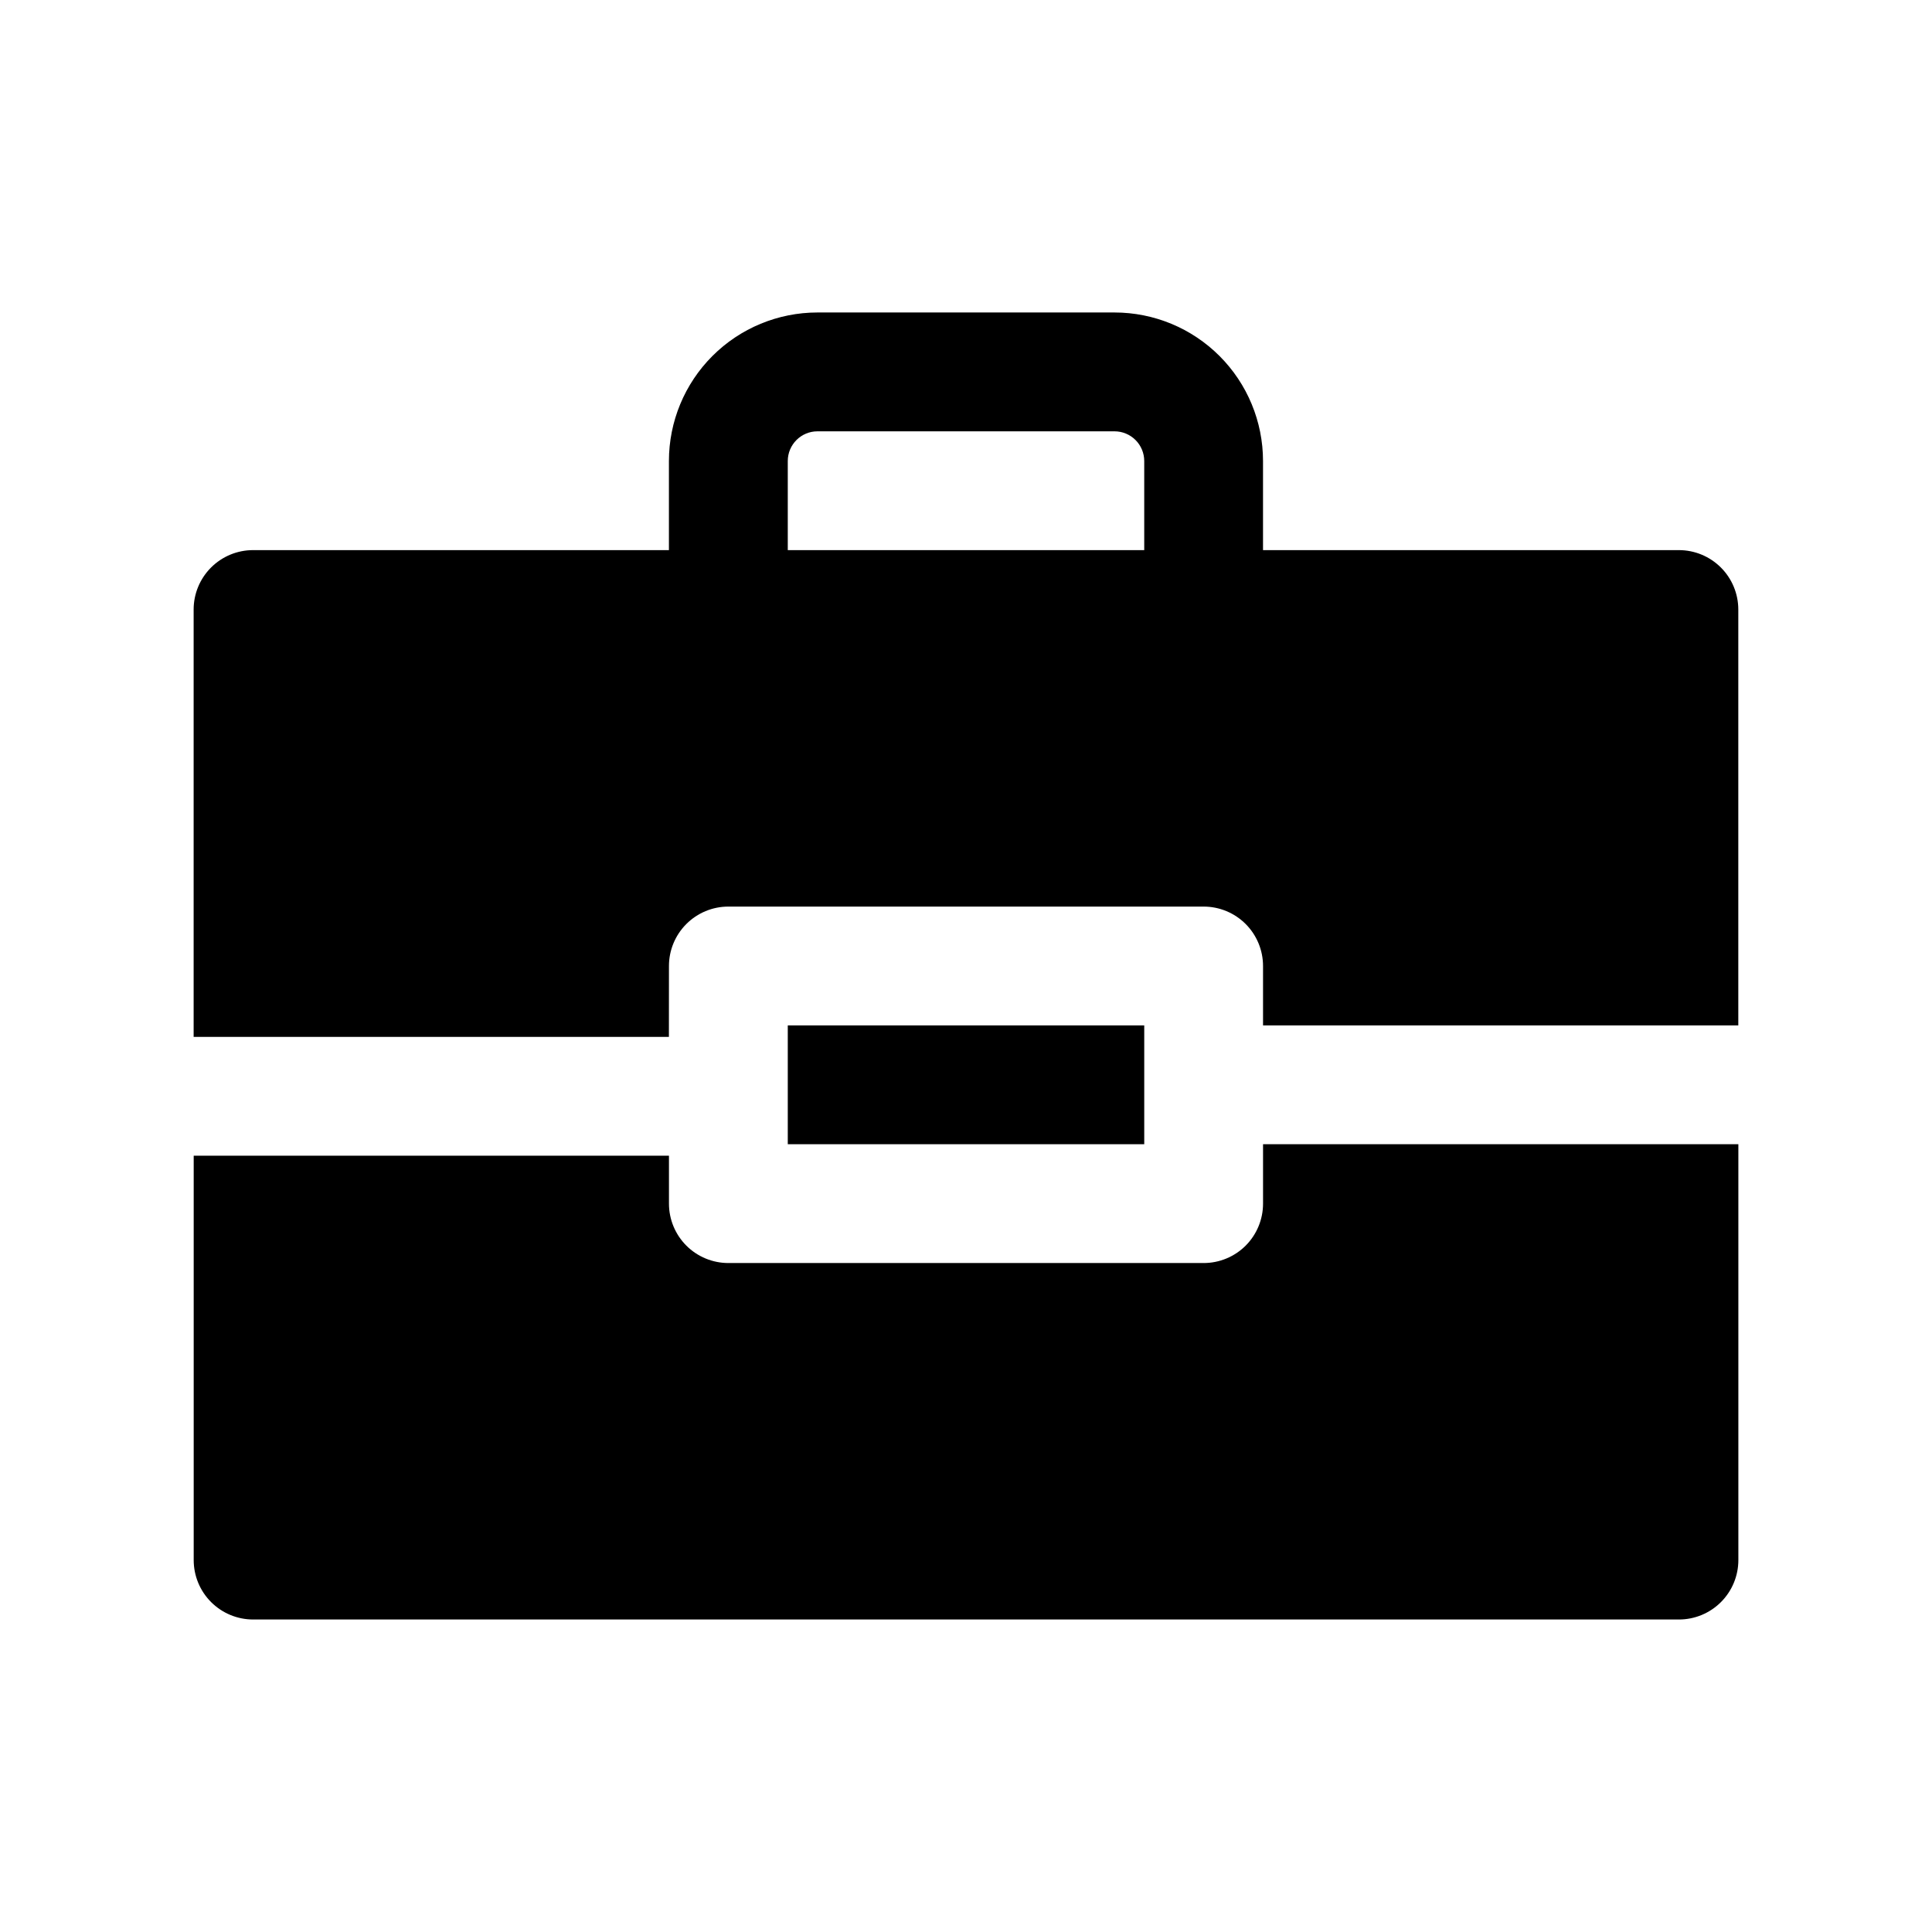
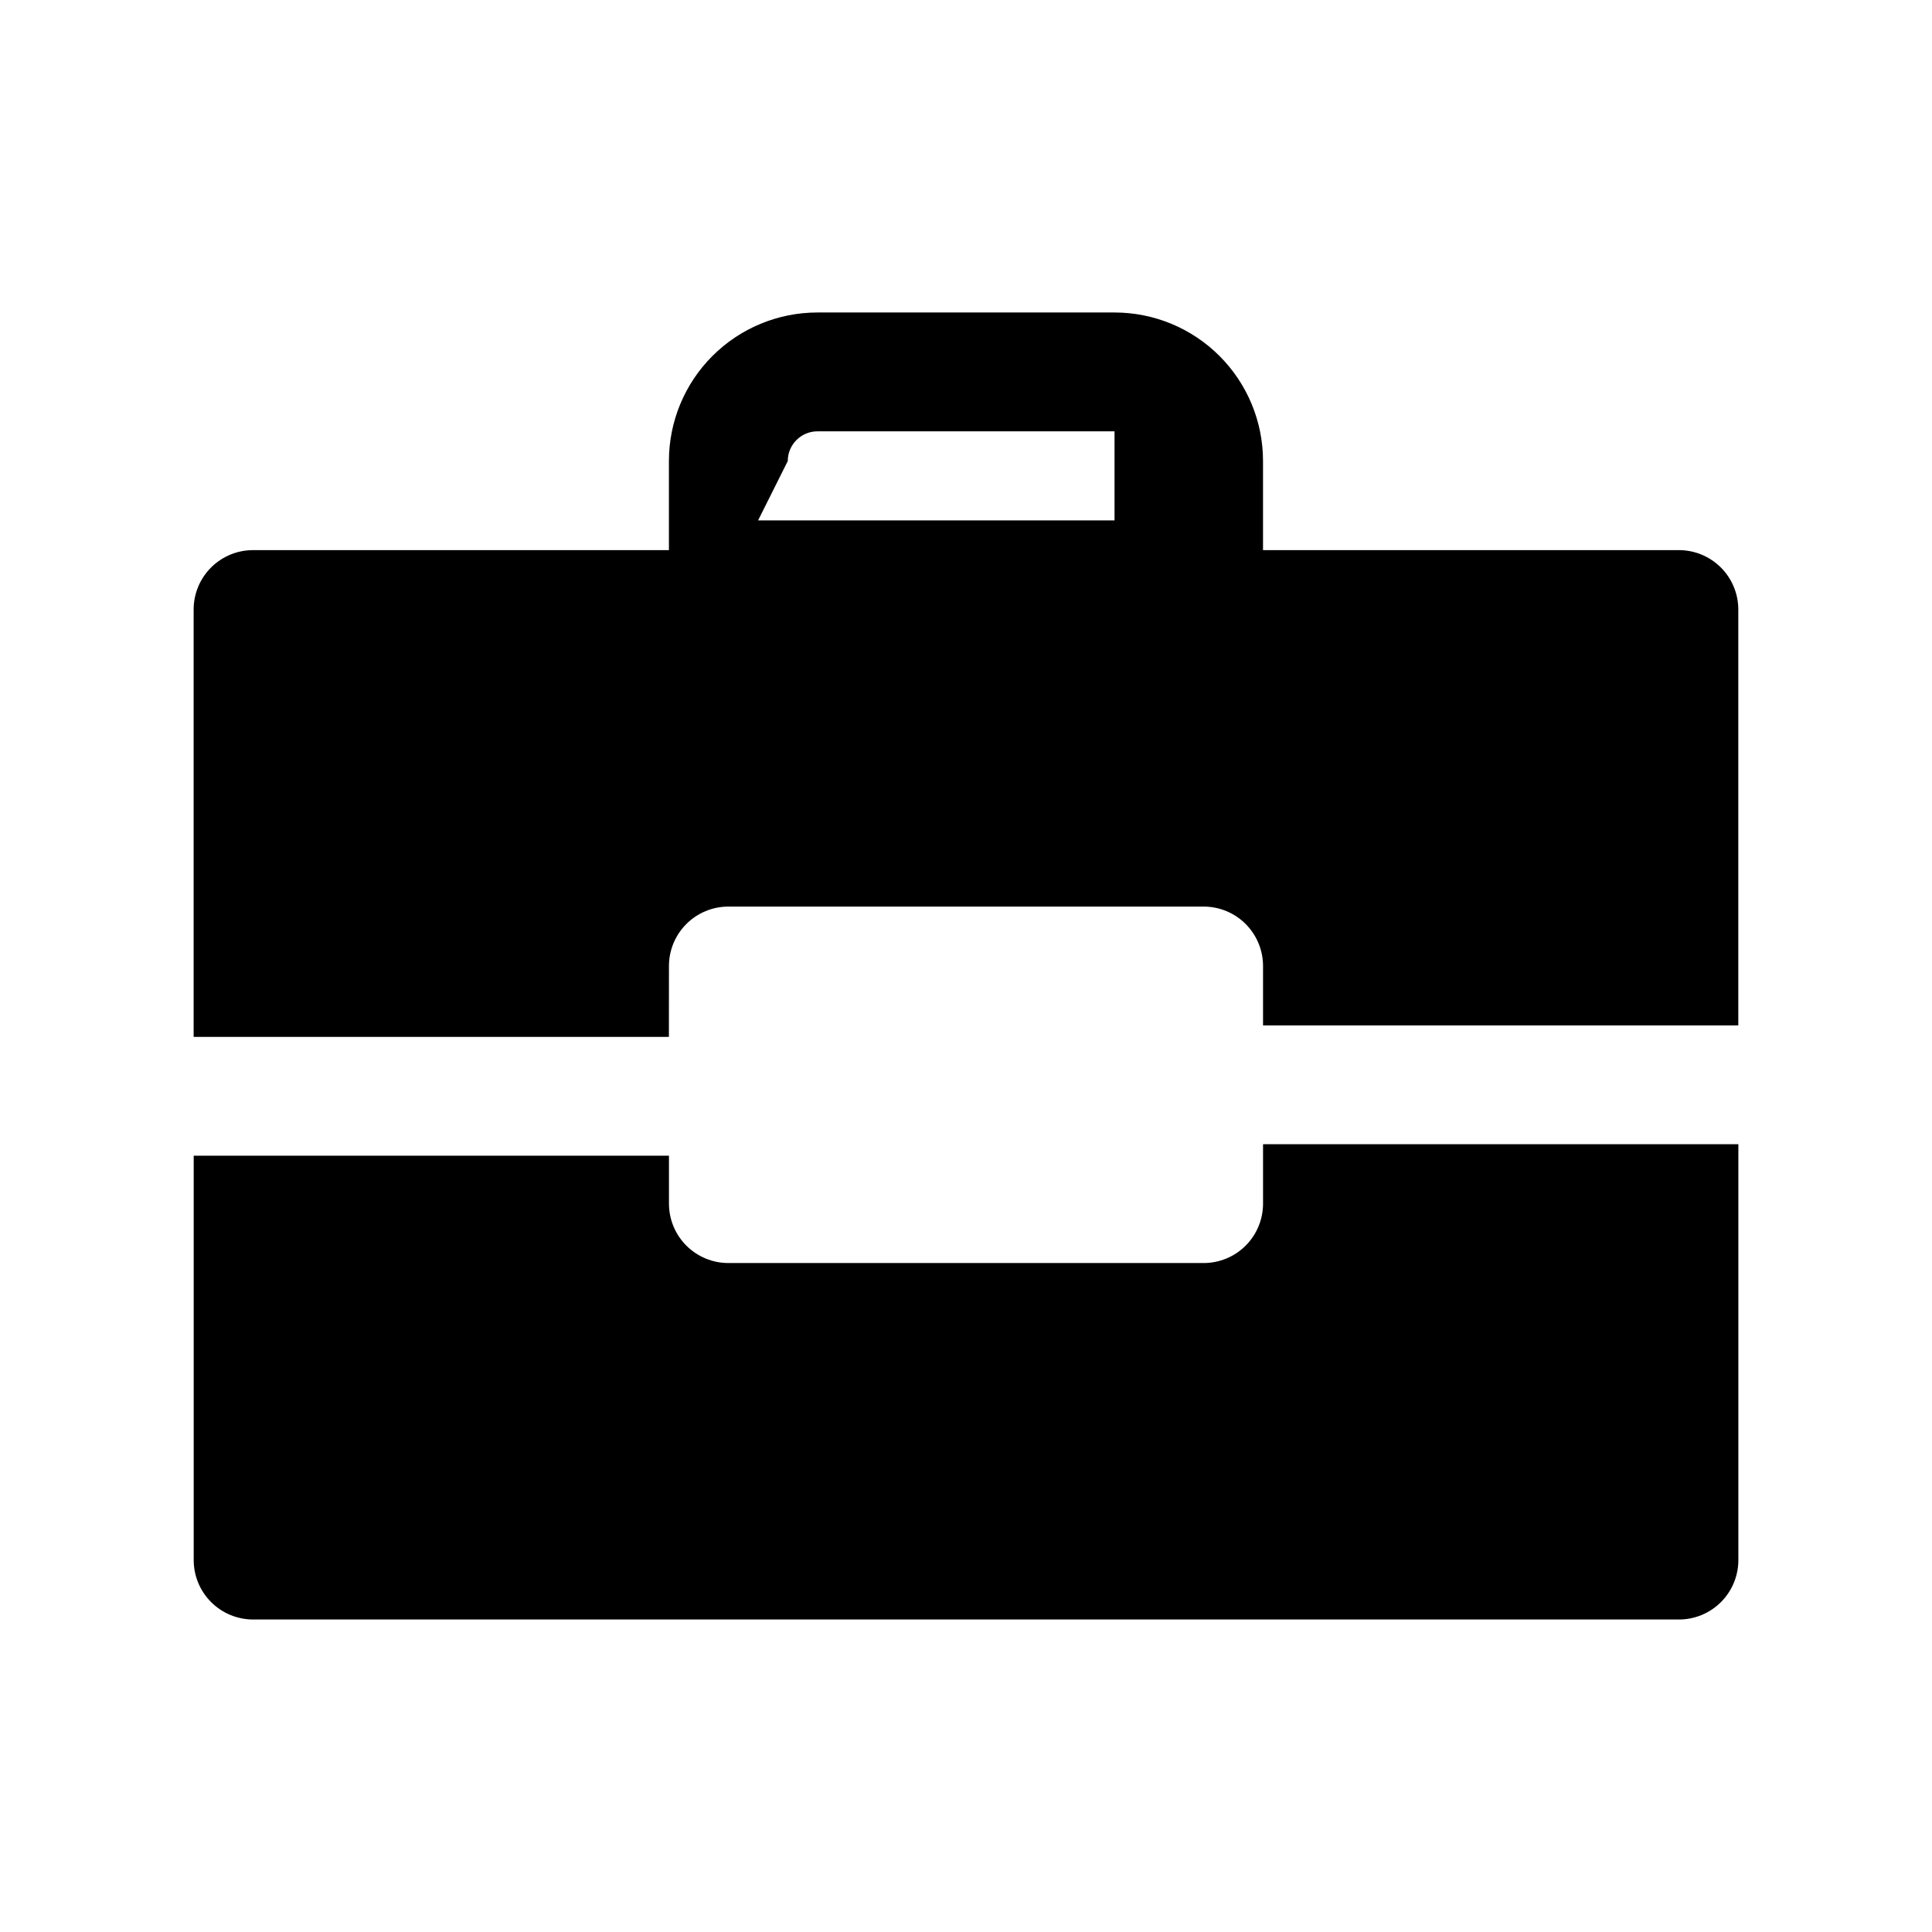
<svg xmlns="http://www.w3.org/2000/svg" fill="#000000" width="800px" height="800px" version="1.1" viewBox="144 144 512 512">
  <g>
-     <path d="m352.77 415.74h94.465v31.488h-94.465z" />
-     <path d="m321.28 400c0-4.176 1.66-8.18 4.613-11.133 2.953-2.953 6.957-4.613 11.133-4.613h125.95c4.172 0 8.18 1.66 11.133 4.613 2.949 2.953 4.609 6.957 4.609 11.133v15.742h125.95v-110.21c0-4.176-1.66-8.18-4.613-11.133s-6.957-4.613-11.133-4.613h-110.21v-23.613c0-10.441-4.148-20.453-11.527-27.832-7.383-7.383-17.395-11.531-27.832-11.531h-78.723c-10.438 0-20.449 4.148-27.832 11.531-7.379 7.379-11.527 17.391-11.527 27.832v23.613h-110.21c-4.176 0-8.18 1.66-11.133 4.613s-4.613 6.957-4.613 11.133v113.25h125.95zm31.488-133.82c0-4.348 3.523-7.875 7.871-7.875h78.723c2.086 0 4.09 0.832 5.566 2.309 1.477 1.477 2.305 3.477 2.305 5.566v23.613h-94.465z" />
+     <path d="m321.28 400c0-4.176 1.66-8.18 4.613-11.133 2.953-2.953 6.957-4.613 11.133-4.613h125.95c4.172 0 8.18 1.66 11.133 4.613 2.949 2.953 4.609 6.957 4.609 11.133v15.742h125.95v-110.21c0-4.176-1.66-8.18-4.613-11.133s-6.957-4.613-11.133-4.613h-110.21v-23.613c0-10.441-4.148-20.453-11.527-27.832-7.383-7.383-17.395-11.531-27.832-11.531h-78.723c-10.438 0-20.449 4.148-27.832 11.531-7.379 7.379-11.527 17.391-11.527 27.832v23.613h-110.21c-4.176 0-8.18 1.66-11.133 4.613s-4.613 6.957-4.613 11.133v113.25h125.95zm31.488-133.82c0-4.348 3.523-7.875 7.871-7.875h78.723v23.613h-94.465z" />
    <path d="m478.72 447.23v15.746c0 4.172-1.66 8.18-4.609 11.133-2.953 2.949-6.961 4.609-11.133 4.609h-125.95c-4.176 0-8.18-1.66-11.133-4.609-2.953-2.953-4.613-6.961-4.613-11.133v-12.707h-125.95v107.17c0 4.176 1.66 8.18 4.613 11.133 2.953 2.953 6.957 4.613 11.133 4.613h377.86c4.176 0 8.18-1.66 11.133-4.613 2.953-2.953 4.613-6.957 4.613-11.133v-110.21z" />
  </g>
</svg>